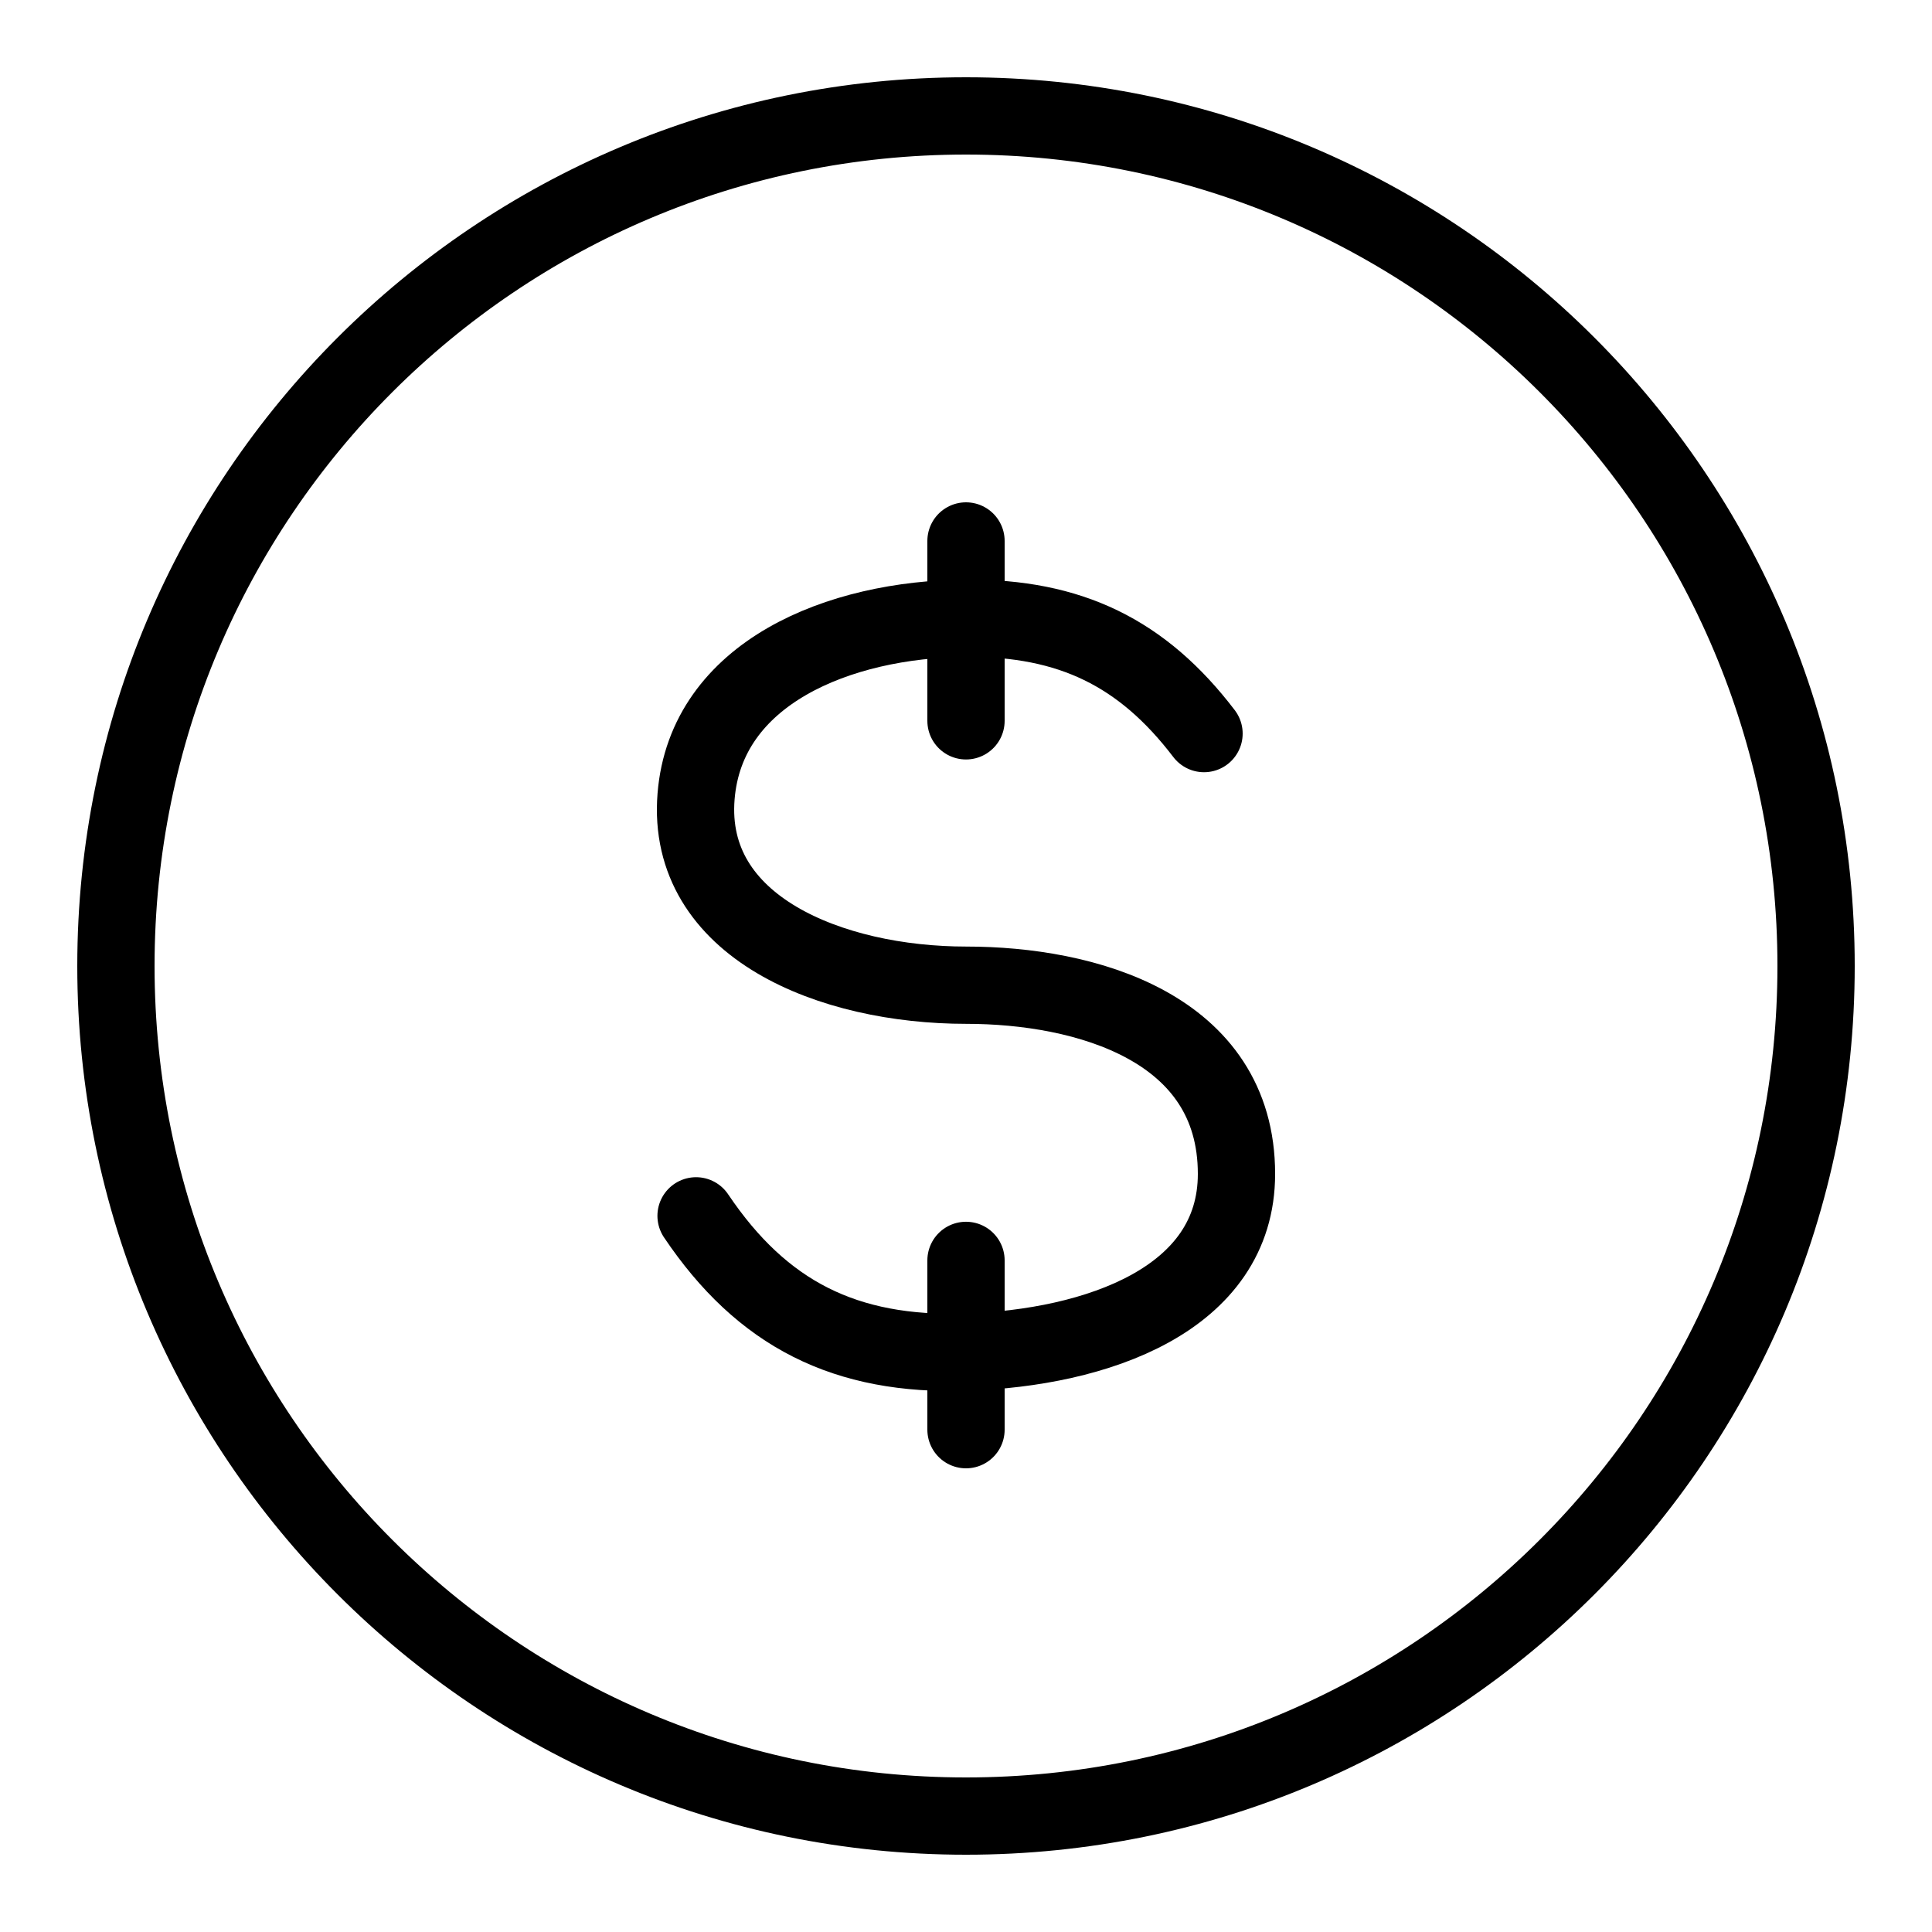
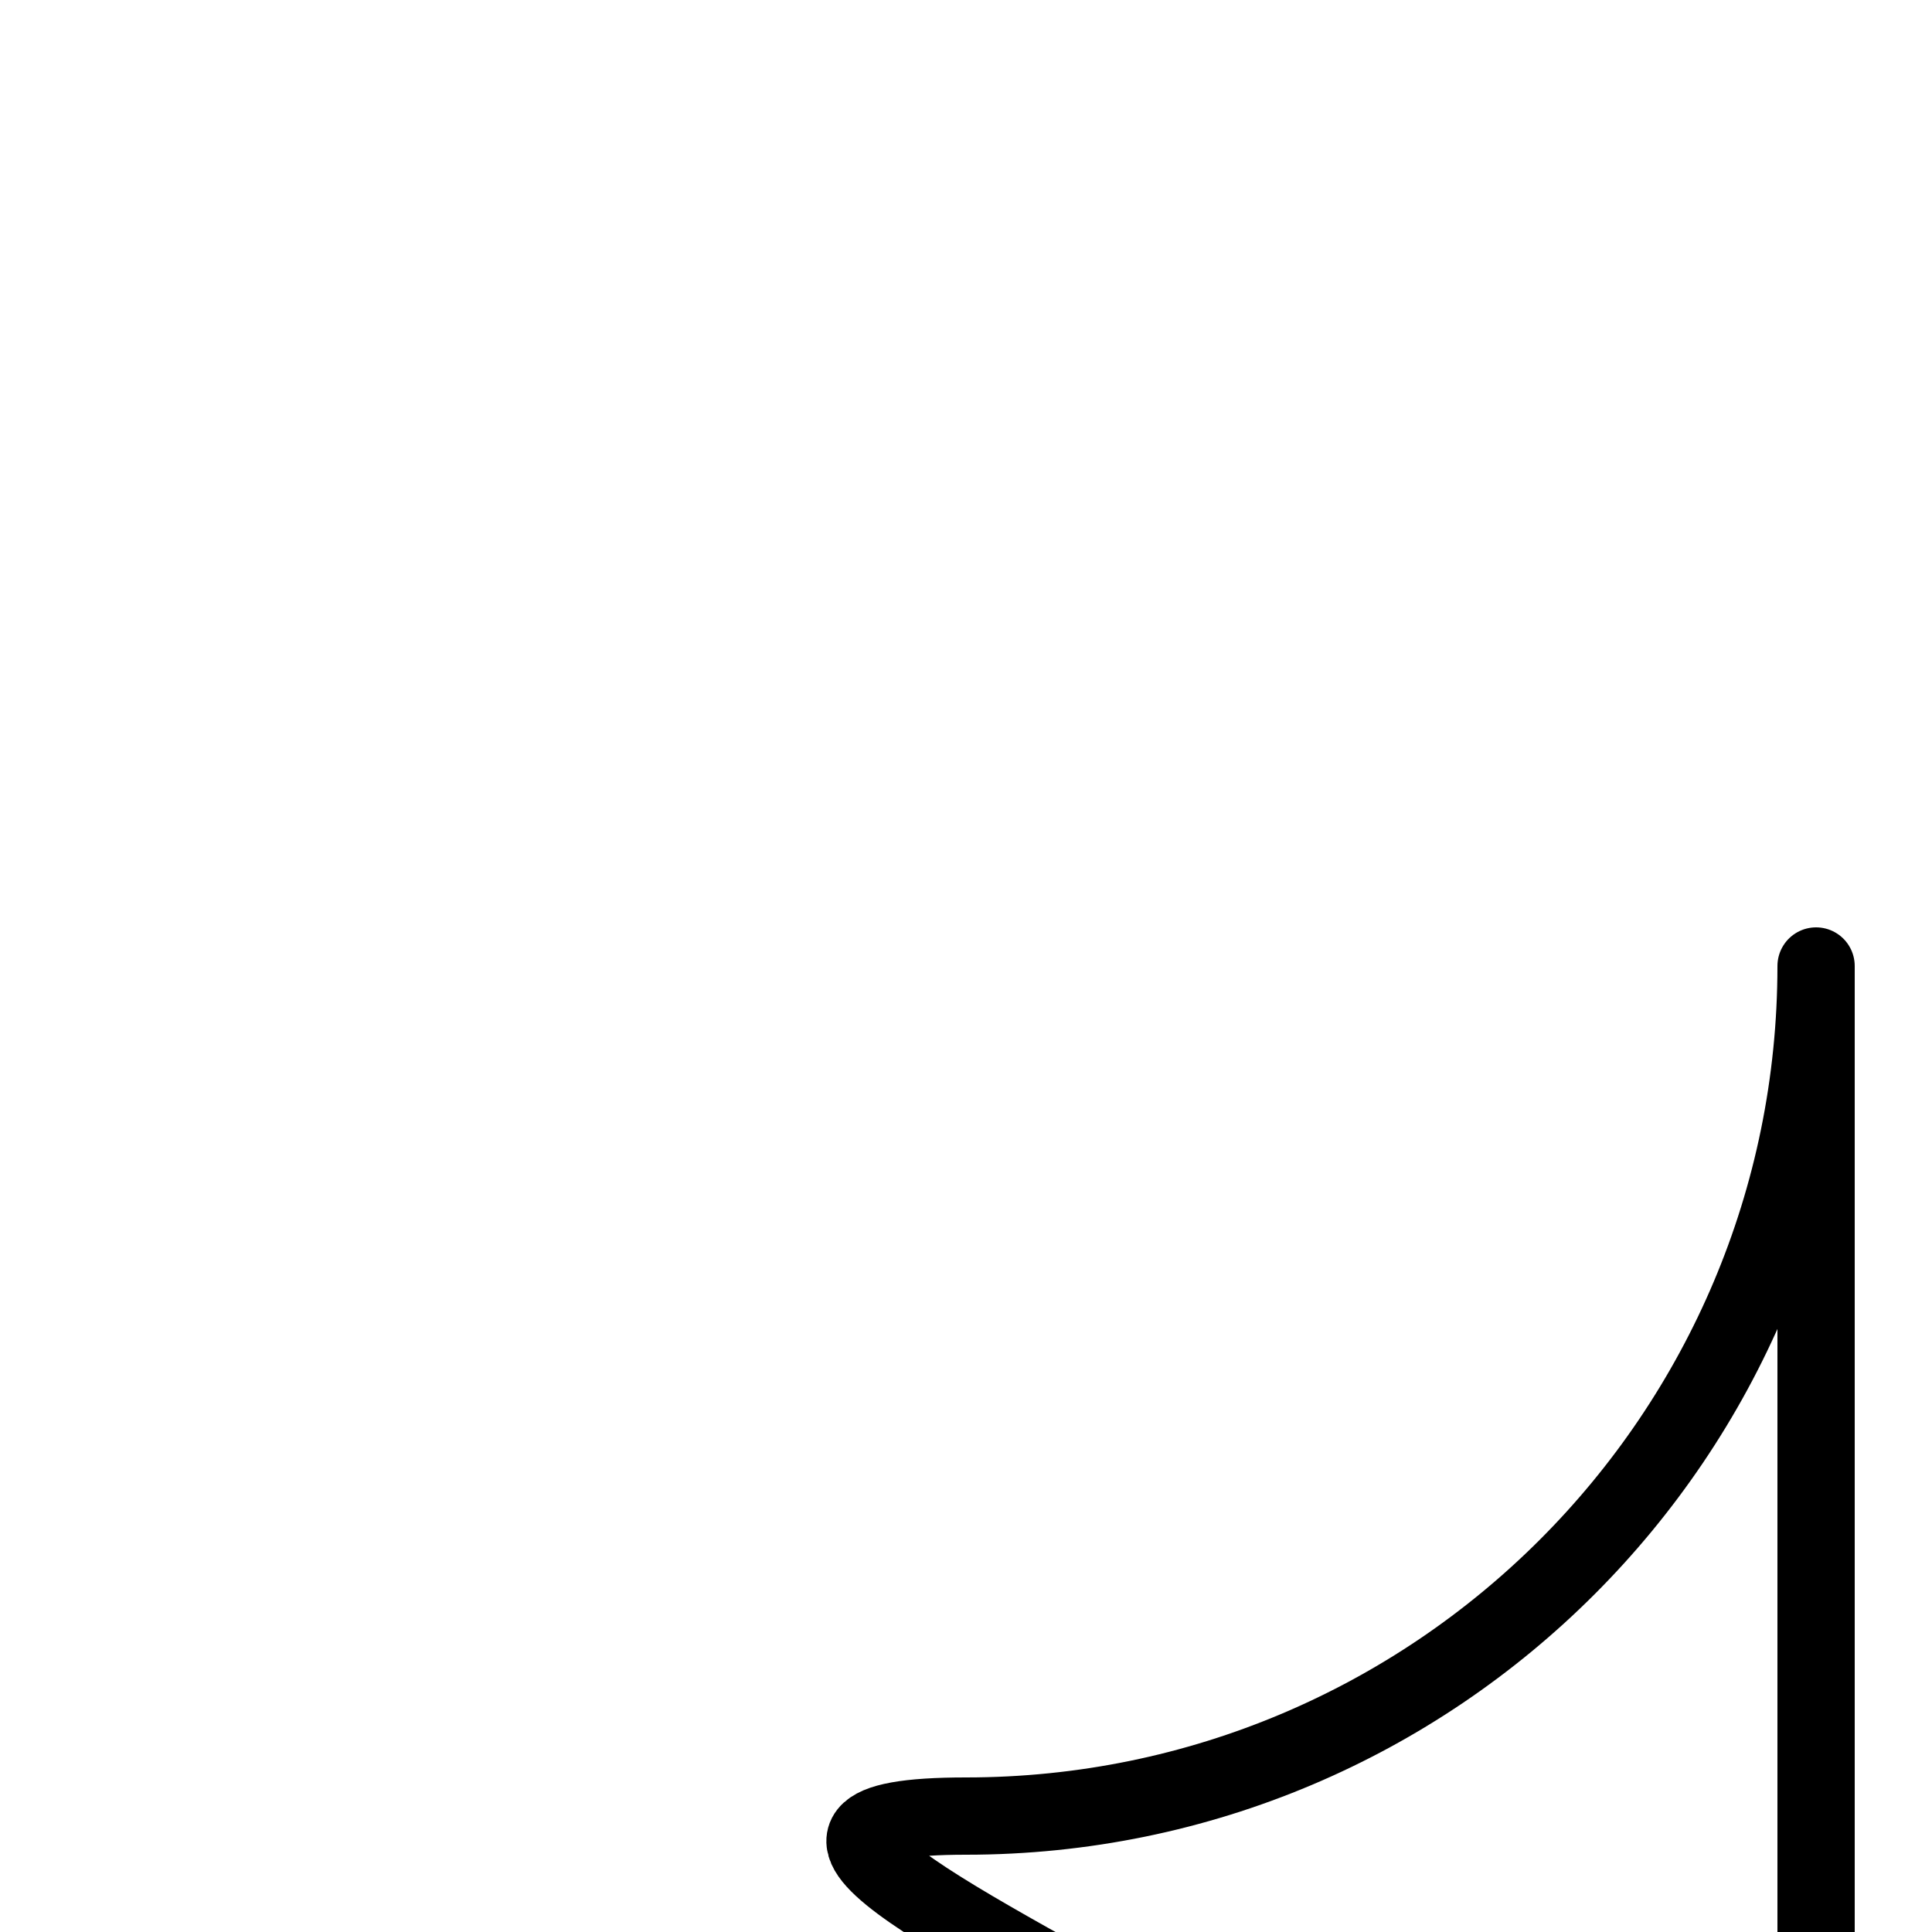
<svg xmlns="http://www.w3.org/2000/svg" width="50" height="50" fill="none" viewBox="0 0 50 50">
  <g class="svg-lined-inner-wrapper">
-     <path stroke="#000" stroke-linecap="round" stroke-width="2" d="M31.16 18.985c-1.597-2.095-3.466-3.002-6.153-2.985-3.303.021-6.737 1.419-6.993 4.613-.271 3.382 3.496 4.884 6.993 4.884 3.077 0 6.993 1.085 6.993 4.884 0 3.256-3.63 4.502-6.993 4.612-3.128.103-5.283-.984-6.993-3.527M25 14v4.655m0 13.964V37" class="stroke-only" />
-     <path stroke="#000" stroke-linecap="round" stroke-linejoin="round" stroke-width="2" d="M47 25c0 12.15-9.85 22-22 22S3 37.15 3 25 12.85 3 25 3s22 9.85 22 22Z" class="stroke-only" />
+     <path stroke="#000" stroke-linecap="round" stroke-linejoin="round" stroke-width="2" d="M47 25c0 12.15-9.85 22-22 22s22 9.85 22 22Z" class="stroke-only" />
  </g>
</svg>